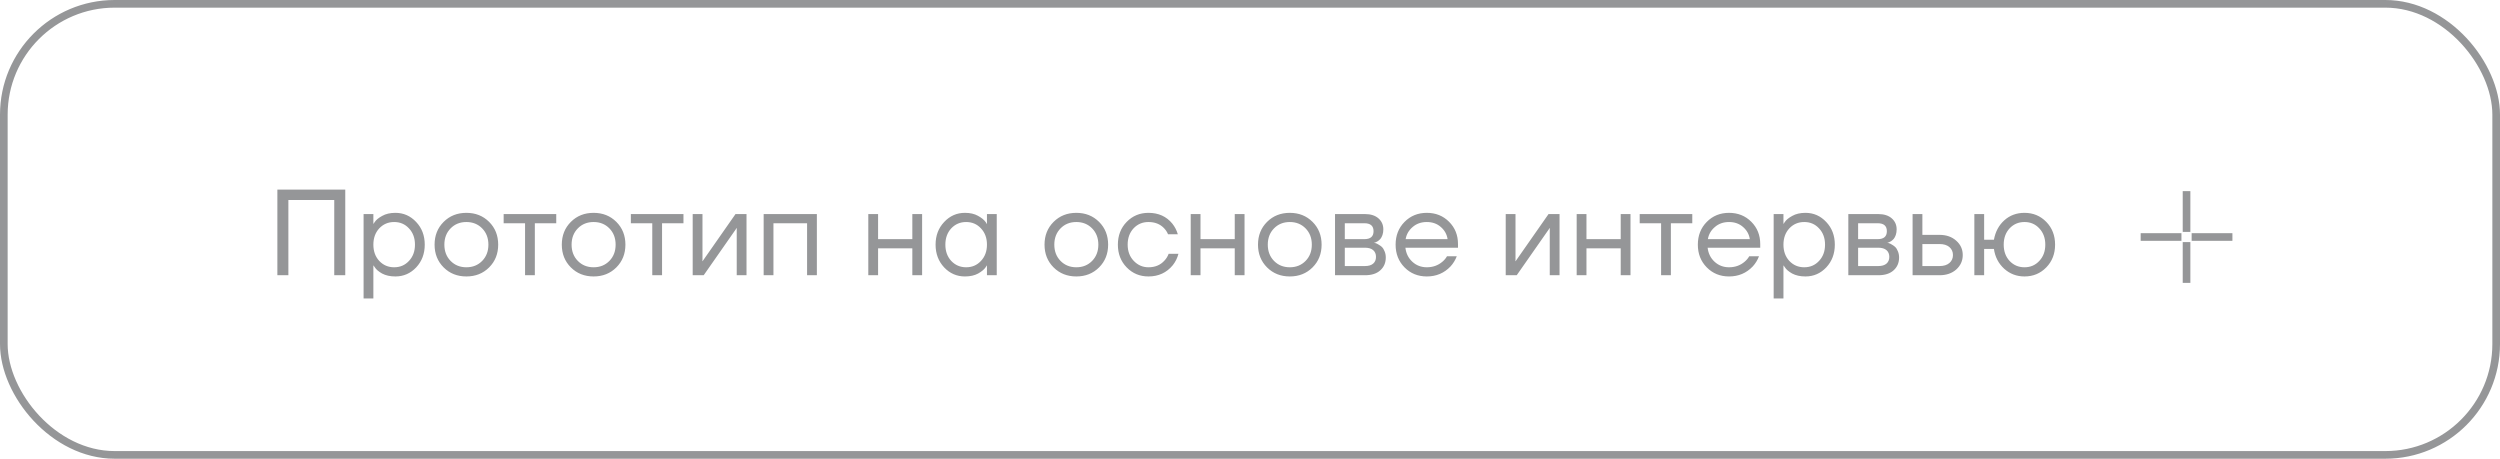
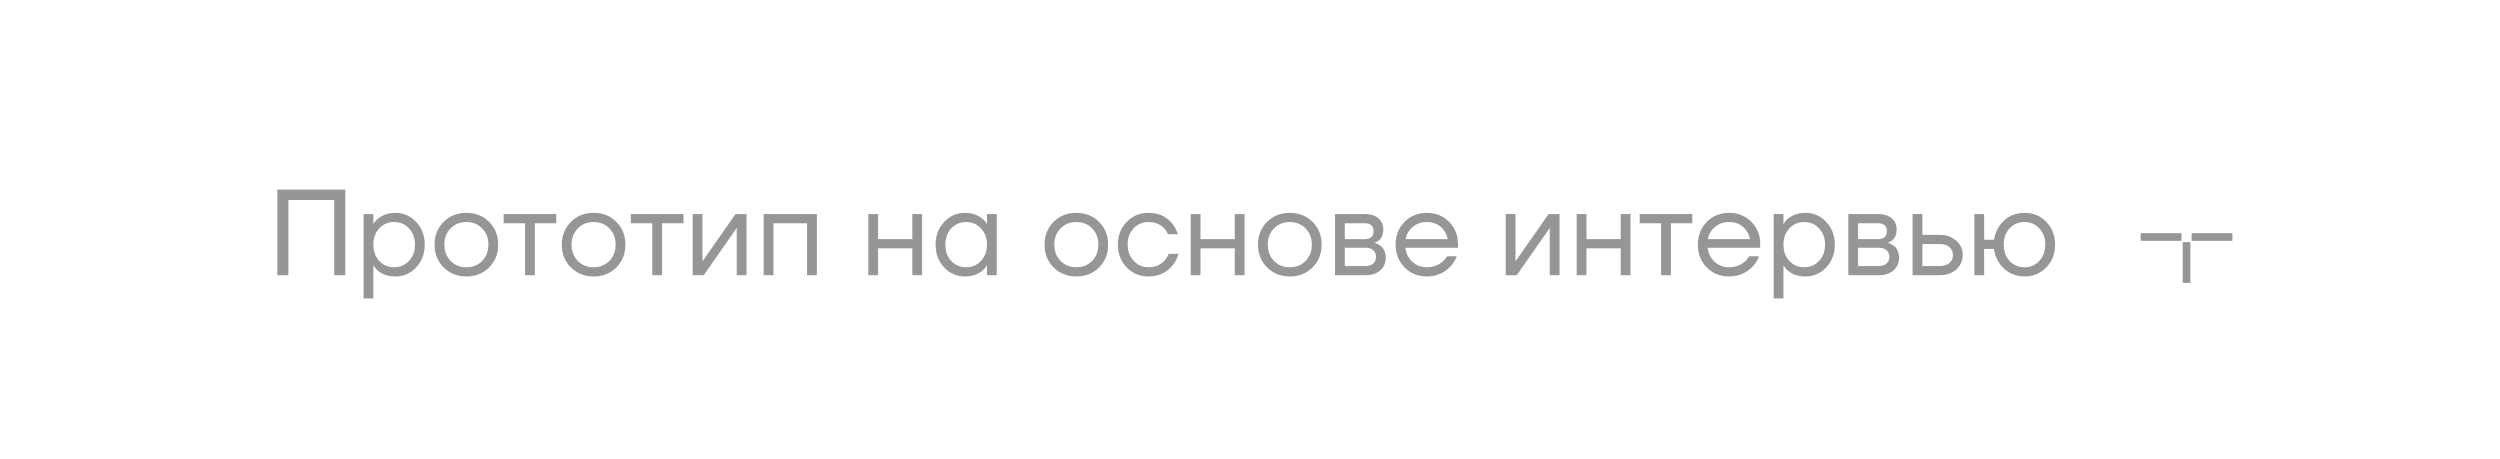
<svg xmlns="http://www.w3.org/2000/svg" width="327" height="60" viewBox="0 0 327 60" fill="none">
-   <rect x="0.5" y="0.5" width="326" height="59" rx="14.5" stroke="#959698" />
  <path d="M36.28 36V24.8H45.16V36H43.72V26.16H37.72V36H36.28ZM47.557 39.04V28H48.837V29.28H48.853L49.014 29.04C49.195 28.763 49.52 28.496 49.989 28.24C50.459 27.973 51.035 27.84 51.718 27.84C52.784 27.84 53.691 28.24 54.438 29.04C55.184 29.829 55.557 30.816 55.557 32C55.557 33.184 55.184 34.176 54.438 34.976C53.691 35.765 52.784 36.16 51.718 36.16C51.035 36.16 50.453 36.032 49.974 35.776C49.504 35.509 49.184 35.232 49.014 34.944L48.853 34.72H48.837V39.04H47.557ZM49.605 29.872C49.093 30.427 48.837 31.136 48.837 32C48.837 32.864 49.093 33.573 49.605 34.128C50.128 34.683 50.779 34.96 51.557 34.96C52.336 34.96 52.981 34.683 53.493 34.128C54.016 33.573 54.278 32.864 54.278 32C54.278 31.136 54.016 30.427 53.493 29.872C52.981 29.317 52.336 29.04 51.557 29.04C50.779 29.04 50.128 29.317 49.605 29.872ZM58.027 34.976C57.238 34.187 56.843 33.195 56.843 32C56.843 30.805 57.238 29.813 58.027 29.024C58.816 28.235 59.809 27.84 61.003 27.84C62.198 27.84 63.19 28.235 63.979 29.024C64.769 29.813 65.163 30.805 65.163 32C65.163 33.195 64.769 34.187 63.979 34.976C63.19 35.765 62.198 36.16 61.003 36.16C59.809 36.16 58.816 35.765 58.027 34.976ZM58.939 29.872C58.395 30.427 58.123 31.136 58.123 32C58.123 32.864 58.395 33.573 58.939 34.128C59.483 34.683 60.171 34.96 61.003 34.96C61.835 34.96 62.523 34.683 63.067 34.128C63.611 33.573 63.883 32.864 63.883 32C63.883 31.136 63.611 30.427 63.067 29.872C62.523 29.317 61.835 29.04 61.003 29.04C60.171 29.04 59.483 29.317 58.939 29.872ZM65.877 29.2V28H72.757V29.2H69.957V36H68.677V29.2H65.877ZM74.668 34.976C73.878 34.187 73.484 33.195 73.484 32C73.484 30.805 73.878 29.813 74.668 29.024C75.457 28.235 76.449 27.84 77.644 27.84C78.838 27.84 79.83 28.235 80.62 29.024C81.409 29.813 81.804 30.805 81.804 32C81.804 33.195 81.409 34.187 80.62 34.976C79.83 35.765 78.838 36.16 77.644 36.16C76.449 36.16 75.457 35.765 74.668 34.976ZM75.58 29.872C75.036 30.427 74.764 31.136 74.764 32C74.764 32.864 75.036 33.573 75.58 34.128C76.124 34.683 76.812 34.96 77.644 34.96C78.476 34.96 79.164 34.683 79.708 34.128C80.252 33.573 80.524 32.864 80.524 32C80.524 31.136 80.252 30.427 79.708 29.872C79.164 29.317 78.476 29.04 77.644 29.04C76.812 29.04 76.124 29.317 75.58 29.872ZM82.517 29.2V28H89.397V29.2H86.597V36H85.317V29.2H82.517ZM90.604 36V28H91.884V34L91.868 34.16H91.9L96.204 28H97.644V36H96.364V30L96.38 29.84H96.348L92.044 36H90.604ZM99.886 36V28H106.846V36H105.566V29.2H101.166V36H99.886ZM113.573 36V28H114.853V31.28H119.333V28H120.613V36H119.333V32.48H114.853V36H113.573ZM123.494 34.976C122.748 34.176 122.374 33.184 122.374 32C122.374 30.816 122.748 29.829 123.494 29.04C124.241 28.24 125.148 27.84 126.214 27.84C126.886 27.84 127.452 27.968 127.91 28.224C128.38 28.48 128.721 28.757 128.934 29.056L129.078 29.296H129.094V28H130.374V36H129.094V34.72H129.078L128.934 34.944C128.742 35.232 128.412 35.509 127.942 35.776C127.473 36.032 126.897 36.16 126.214 36.16C125.148 36.16 124.241 35.765 123.494 34.976ZM124.422 29.872C123.91 30.427 123.654 31.136 123.654 32C123.654 32.864 123.91 33.573 124.422 34.128C124.945 34.683 125.596 34.96 126.374 34.96C127.153 34.96 127.798 34.683 128.31 34.128C128.833 33.573 129.094 32.864 129.094 32C129.094 31.136 128.833 30.427 128.31 29.872C127.798 29.317 127.153 29.04 126.374 29.04C125.596 29.04 124.945 29.317 124.422 29.872ZM137.808 34.976C137.019 34.187 136.624 33.195 136.624 32C136.624 30.805 137.019 29.813 137.808 29.024C138.598 28.235 139.59 27.84 140.784 27.84C141.979 27.84 142.971 28.235 143.76 29.024C144.55 29.813 144.944 30.805 144.944 32C144.944 33.195 144.55 34.187 143.76 34.976C142.971 35.765 141.979 36.16 140.784 36.16C139.59 36.16 138.598 35.765 137.808 34.976ZM138.72 29.872C138.176 30.427 137.904 31.136 137.904 32C137.904 32.864 138.176 33.573 138.72 34.128C139.264 34.683 139.952 34.96 140.784 34.96C141.616 34.96 142.304 34.683 142.848 34.128C143.392 33.573 143.664 32.864 143.664 32C143.664 31.136 143.392 30.427 142.848 29.872C142.304 29.317 141.616 29.04 140.784 29.04C139.952 29.04 139.264 29.317 138.72 29.872ZM147.37 34.976C146.602 34.187 146.218 33.195 146.218 32C146.218 30.805 146.602 29.813 147.37 29.024C148.138 28.235 149.087 27.84 150.218 27.84C151.53 27.84 152.57 28.309 153.338 29.248C153.669 29.664 153.909 30.128 154.058 30.64H152.778C152.661 30.352 152.485 30.085 152.25 29.84C151.738 29.307 151.061 29.04 150.218 29.04C149.439 29.04 148.789 29.317 148.266 29.872C147.754 30.427 147.498 31.136 147.498 32C147.498 32.864 147.765 33.573 148.298 34.128C148.831 34.683 149.471 34.96 150.218 34.96C151.093 34.96 151.791 34.667 152.314 34.08C152.549 33.835 152.73 33.541 152.858 33.2H154.138C153.999 33.744 153.754 34.24 153.402 34.688C152.591 35.669 151.53 36.16 150.218 36.16C149.087 36.16 148.138 35.765 147.37 34.976ZM155.745 36V28H157.025V31.28H161.505V28H162.785V36H161.505V32.48H157.025V36H155.745ZM165.73 34.976C164.941 34.187 164.546 33.195 164.546 32C164.546 30.805 164.941 29.813 165.73 29.024C166.52 28.235 167.512 27.84 168.706 27.84C169.901 27.84 170.893 28.235 171.682 29.024C172.472 29.813 172.866 30.805 172.866 32C172.866 33.195 172.472 34.187 171.682 34.976C170.893 35.765 169.901 36.16 168.706 36.16C167.512 36.16 166.52 35.765 165.73 34.976ZM166.642 29.872C166.098 30.427 165.826 31.136 165.826 32C165.826 32.864 166.098 33.573 166.642 34.128C167.186 34.683 167.874 34.96 168.706 34.96C169.538 34.96 170.226 34.683 170.77 34.128C171.314 33.573 171.586 32.864 171.586 32C171.586 31.136 171.314 30.427 170.77 29.872C170.226 29.317 169.538 29.04 168.706 29.04C167.874 29.04 167.186 29.317 166.642 29.872ZM174.62 36V28H178.54C179.287 28 179.873 28.187 180.3 28.56C180.727 28.933 180.94 29.413 180.94 30C180.94 30.267 180.903 30.512 180.828 30.736C180.753 30.949 180.663 31.12 180.556 31.248C180.449 31.365 180.332 31.467 180.204 31.552C180.087 31.627 179.985 31.68 179.9 31.712C179.825 31.733 179.772 31.744 179.74 31.744V31.76C179.772 31.76 179.836 31.776 179.932 31.808C180.028 31.829 180.151 31.888 180.3 31.984C180.46 32.069 180.609 32.176 180.748 32.304C180.887 32.432 181.004 32.619 181.1 32.864C181.207 33.109 181.26 33.381 181.26 33.68C181.26 34.373 181.02 34.933 180.54 35.36C180.071 35.787 179.409 36 178.556 36H174.62ZM175.9 31.28H178.46C179.26 31.28 179.66 30.933 179.66 30.24C179.66 29.547 179.26 29.2 178.46 29.2H175.9V31.28ZM175.9 34.8H178.54C179.009 34.8 179.367 34.693 179.612 34.48C179.857 34.267 179.98 33.973 179.98 33.6C179.98 33.227 179.857 32.933 179.612 32.72C179.367 32.507 179.009 32.4 178.54 32.4H175.9V34.8ZM183.714 34.976C182.936 34.187 182.546 33.195 182.546 32C182.546 30.805 182.936 29.813 183.714 29.024C184.493 28.235 185.464 27.84 186.626 27.84C187.789 27.84 188.76 28.229 189.538 29.008C190.317 29.787 190.706 30.757 190.706 31.92V32.4H183.826C183.912 33.147 184.216 33.76 184.738 34.24C185.261 34.72 185.89 34.96 186.626 34.96C187.416 34.96 188.093 34.72 188.658 34.24C188.914 34.027 189.117 33.787 189.266 33.52H190.546C190.354 34.021 190.082 34.464 189.73 34.848C188.898 35.723 187.864 36.16 186.626 36.16C185.464 36.16 184.493 35.765 183.714 34.976ZM183.858 31.28H189.346C189.25 30.651 188.957 30.123 188.466 29.696C187.976 29.259 187.362 29.04 186.626 29.04C185.89 29.04 185.272 29.259 184.77 29.696C184.269 30.123 183.965 30.651 183.858 31.28ZM196.948 36V28H198.228V34L198.212 34.16H198.244L202.548 28H203.988V36H202.708V30L202.724 29.84H202.692L198.388 36H196.948ZM206.229 36V28H207.509V31.28H211.989V28H213.269V36H211.989V32.48H207.509V36H206.229ZM214.471 29.2V28H221.351V29.2H218.551V36H217.271V29.2H214.471ZM223.246 34.976C222.467 34.187 222.078 33.195 222.078 32C222.078 30.805 222.467 29.813 223.246 29.024C224.024 28.235 224.995 27.84 226.158 27.84C227.32 27.84 228.291 28.229 229.07 29.008C229.848 29.787 230.238 30.757 230.238 31.92V32.4H223.358C223.443 33.147 223.747 33.76 224.27 34.24C224.792 34.72 225.422 34.96 226.158 34.96C226.947 34.96 227.624 34.72 228.19 34.24C228.446 34.027 228.648 33.787 228.798 33.52H230.078C229.886 34.021 229.614 34.464 229.262 34.848C228.43 35.723 227.395 36.16 226.158 36.16C224.995 36.16 224.024 35.765 223.246 34.976ZM223.39 31.28H228.878C228.782 30.651 228.488 30.123 227.998 29.696C227.507 29.259 226.894 29.04 226.158 29.04C225.422 29.04 224.803 29.259 224.302 29.696C223.8 30.123 223.496 30.651 223.39 31.28ZM231.995 39.04V28H233.275V29.28H233.291L233.451 29.04C233.632 28.763 233.958 28.496 234.427 28.24C234.896 27.973 235.472 27.84 236.155 27.84C237.222 27.84 238.128 28.24 238.875 29.04C239.622 29.829 239.995 30.816 239.995 32C239.995 33.184 239.622 34.176 238.875 34.976C238.128 35.765 237.222 36.16 236.155 36.16C235.472 36.16 234.891 36.032 234.411 35.776C233.942 35.509 233.622 35.232 233.451 34.944L233.291 34.72H233.275V39.04H231.995ZM234.043 29.872C233.531 30.427 233.275 31.136 233.275 32C233.275 32.864 233.531 33.573 234.043 34.128C234.566 34.683 235.216 34.96 235.995 34.96C236.774 34.96 237.419 34.683 237.931 34.128C238.454 33.573 238.715 32.864 238.715 32C238.715 31.136 238.454 30.427 237.931 29.872C237.419 29.317 236.774 29.04 235.995 29.04C235.216 29.04 234.566 29.317 234.043 29.872ZM241.761 36V28H245.681C246.427 28 247.014 28.187 247.441 28.56C247.867 28.933 248.081 29.413 248.081 30C248.081 30.267 248.043 30.512 247.969 30.736C247.894 30.949 247.803 31.12 247.697 31.248C247.59 31.365 247.473 31.467 247.345 31.552C247.227 31.627 247.126 31.68 247.041 31.712C246.966 31.733 246.913 31.744 246.881 31.744V31.76C246.913 31.76 246.977 31.776 247.073 31.808C247.169 31.829 247.291 31.888 247.441 31.984C247.601 32.069 247.75 32.176 247.889 32.304C248.027 32.432 248.145 32.619 248.241 32.864C248.347 33.109 248.401 33.381 248.401 33.68C248.401 34.373 248.161 34.933 247.681 35.36C247.211 35.787 246.55 36 245.697 36H241.761ZM243.041 31.28H245.601C246.401 31.28 246.801 30.933 246.801 30.24C246.801 29.547 246.401 29.2 245.601 29.2H243.041V31.28ZM243.041 34.8H245.681C246.15 34.8 246.507 34.693 246.753 34.48C246.998 34.267 247.121 33.973 247.121 33.6C247.121 33.227 246.998 32.933 246.753 32.72C246.507 32.507 246.15 32.4 245.681 32.4H243.041V34.8ZM250.167 36V28H251.447V30.72H253.687C254.583 30.72 255.314 30.976 255.879 31.488C256.444 31.989 256.727 32.613 256.727 33.36C256.727 34.107 256.444 34.736 255.879 35.248C255.314 35.749 254.583 36 253.687 36H250.167ZM251.447 34.8H253.687C254.242 34.8 254.674 34.667 254.983 34.4C255.292 34.133 255.447 33.787 255.447 33.36C255.447 32.933 255.292 32.587 254.983 32.32C254.674 32.053 254.242 31.92 253.687 31.92H251.447V34.8ZM258.245 36V28H259.525V31.36H260.805C260.997 30.304 261.45 29.456 262.165 28.816C262.89 28.165 263.77 27.84 264.805 27.84C265.936 27.84 266.885 28.235 267.653 29.024C268.421 29.813 268.805 30.805 268.805 32C268.805 33.195 268.421 34.187 267.653 34.976C266.885 35.765 265.936 36.16 264.805 36.16C263.781 36.16 262.896 35.824 262.149 35.152C261.402 34.469 260.954 33.605 260.805 32.56H259.525V36H258.245ZM262.853 29.872C262.341 30.427 262.085 31.136 262.085 32C262.085 32.864 262.341 33.573 262.853 34.128C263.376 34.683 264.026 34.96 264.805 34.96C265.584 34.96 266.229 34.683 266.741 34.128C267.264 33.573 267.525 32.864 267.525 32C267.525 31.136 267.264 30.427 266.741 29.872C266.229 29.317 265.584 29.04 264.805 29.04C264.026 29.04 263.376 29.317 262.853 29.872Z" fill="#959698" />
-   <path d="M286 25V30.333M286 31.667V37M285.333 31H280M292 31H286.667" stroke="#959698" />
+   <path d="M286 25M286 31.667V37M285.333 31H280M292 31H286.667" stroke="#959698" />
</svg>